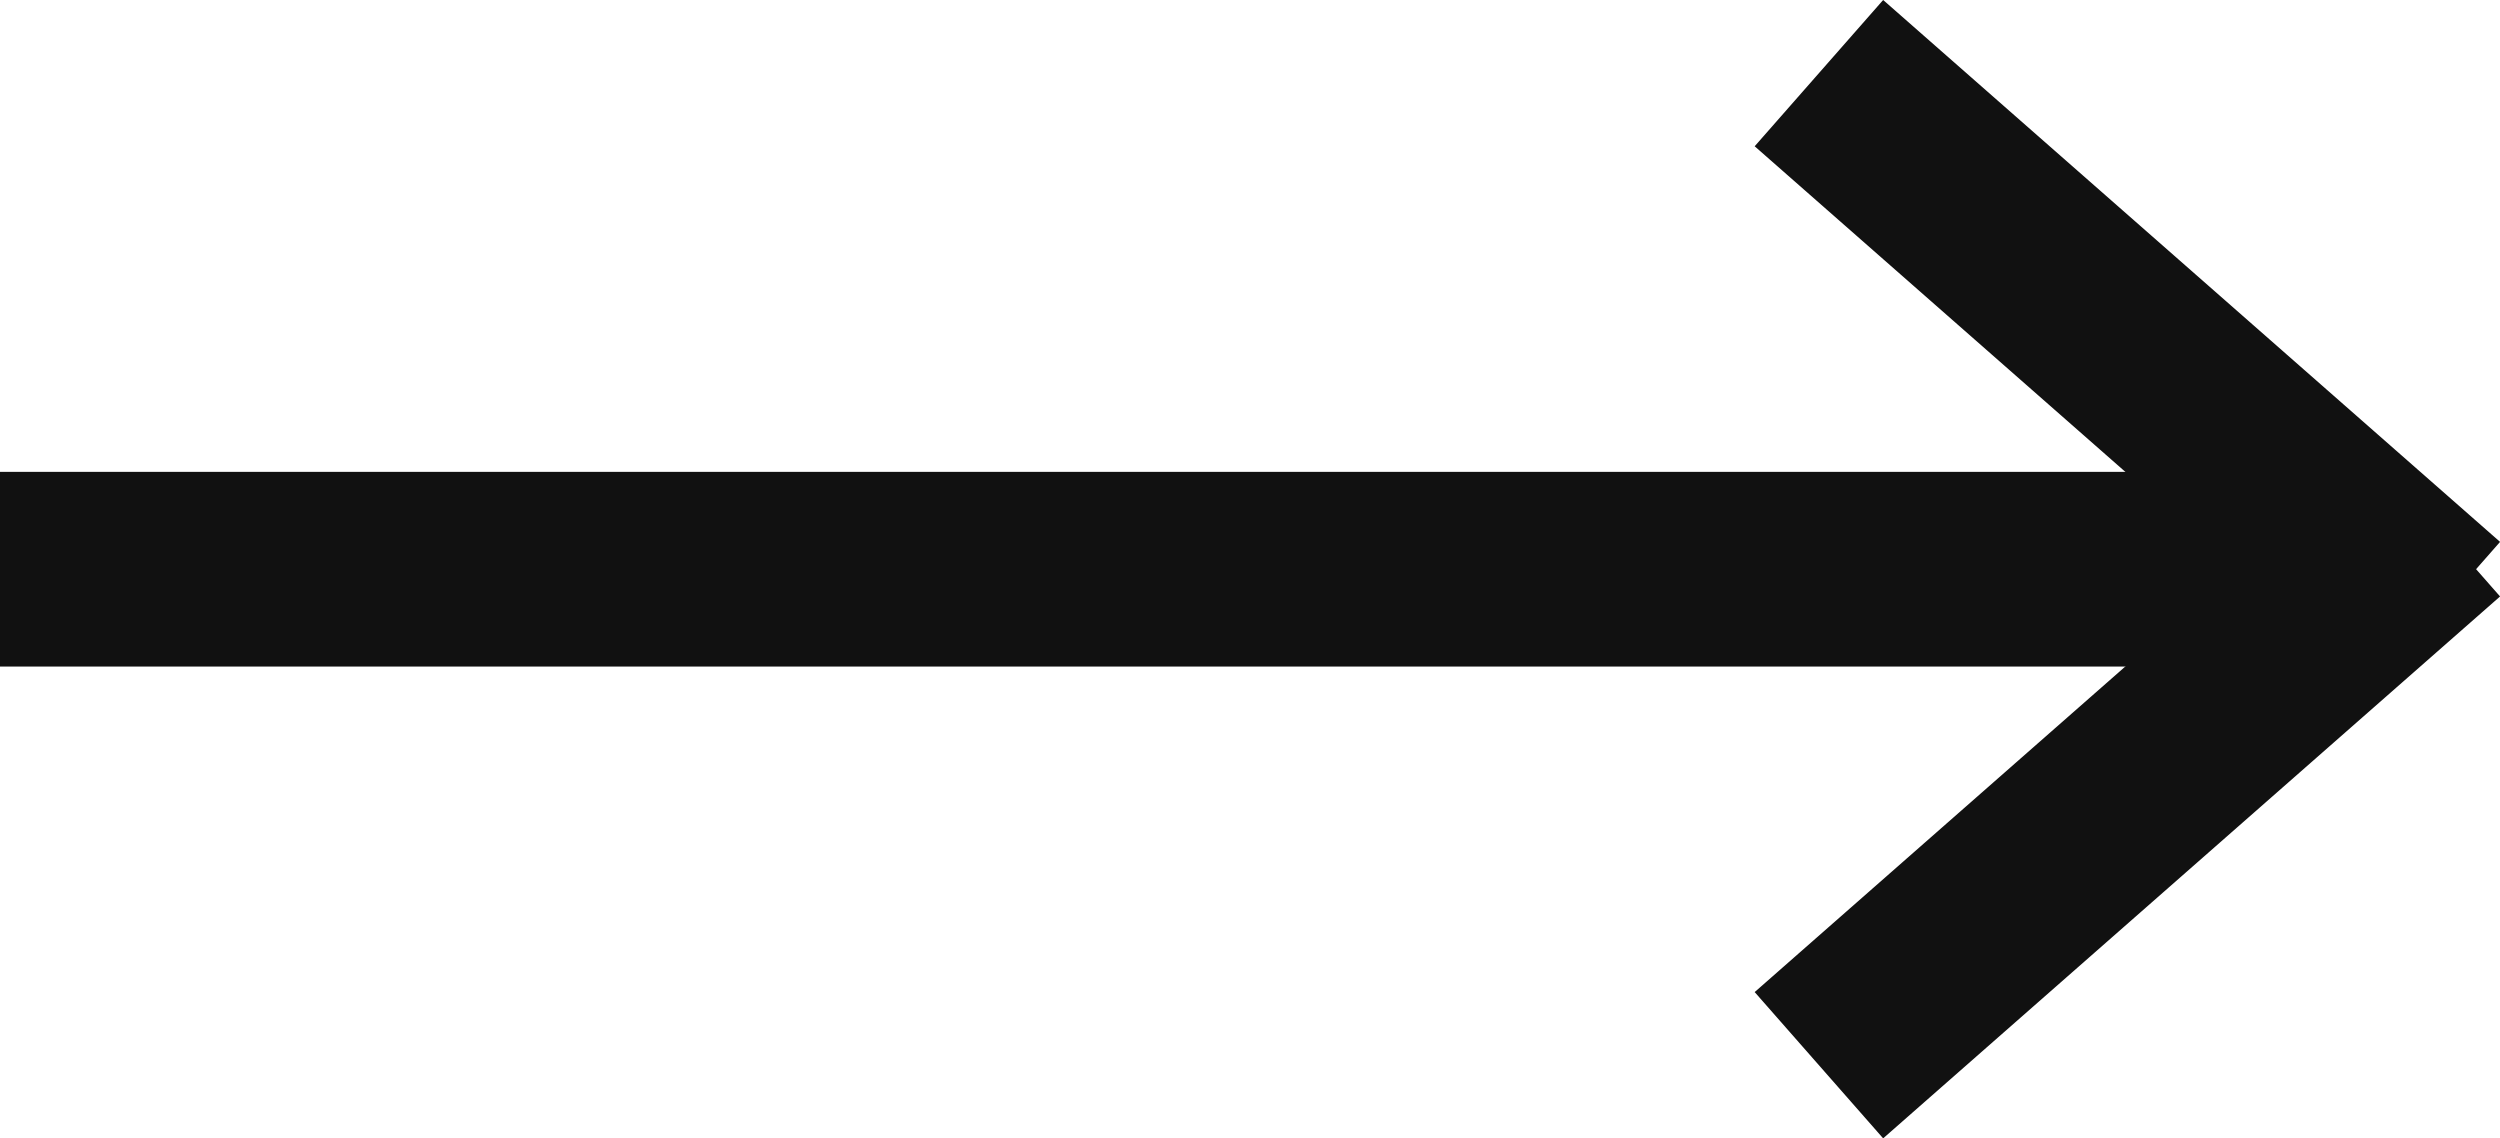
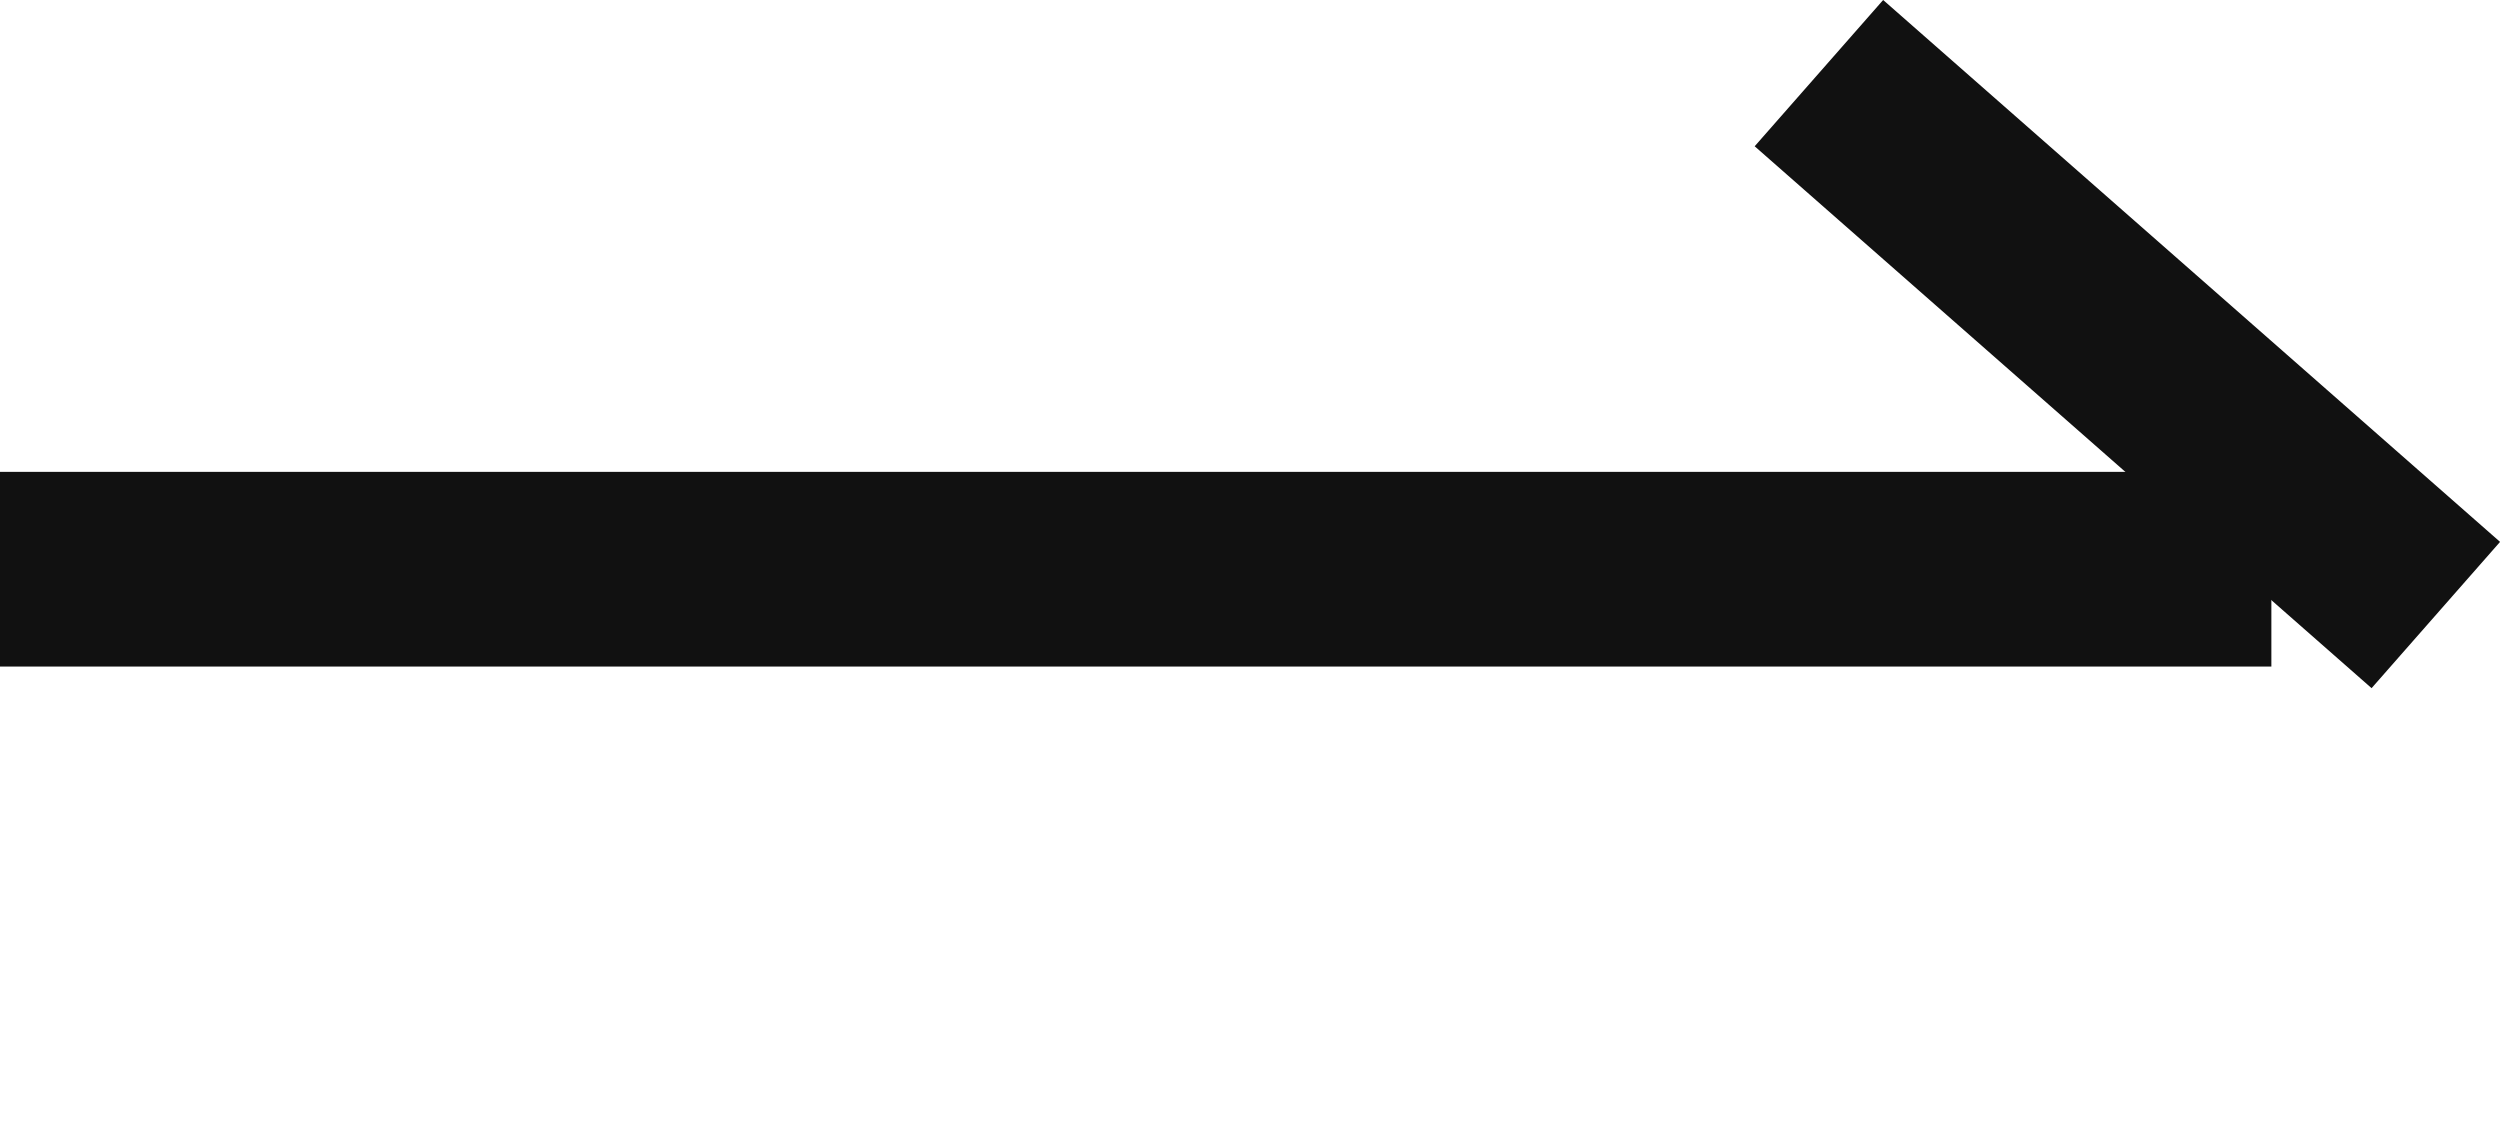
<svg xmlns="http://www.w3.org/2000/svg" width="38.523" height="17.54" viewBox="0 0 38.523 17.54">
  <g id="next-page-arrow" transform="translate(-191.594 -1311.764)">
    <line id="Line_34" data-name="Line 34" x2="35" transform="translate(191.594 1320.535)" fill="none" stroke="#111" stroke-width="3" />
    <path id="Path_192" data-name="Path 192" d="M0,0,9.506,8.35" transform="translate(219.622 1312.891)" fill="none" stroke="#111" stroke-width="3" />
-     <path id="Path_193" data-name="Path 193" d="M0,7.35,9.506-1" transform="translate(219.622 1320.828)" fill="none" stroke="#111" stroke-width="3" />
  </g>
</svg>